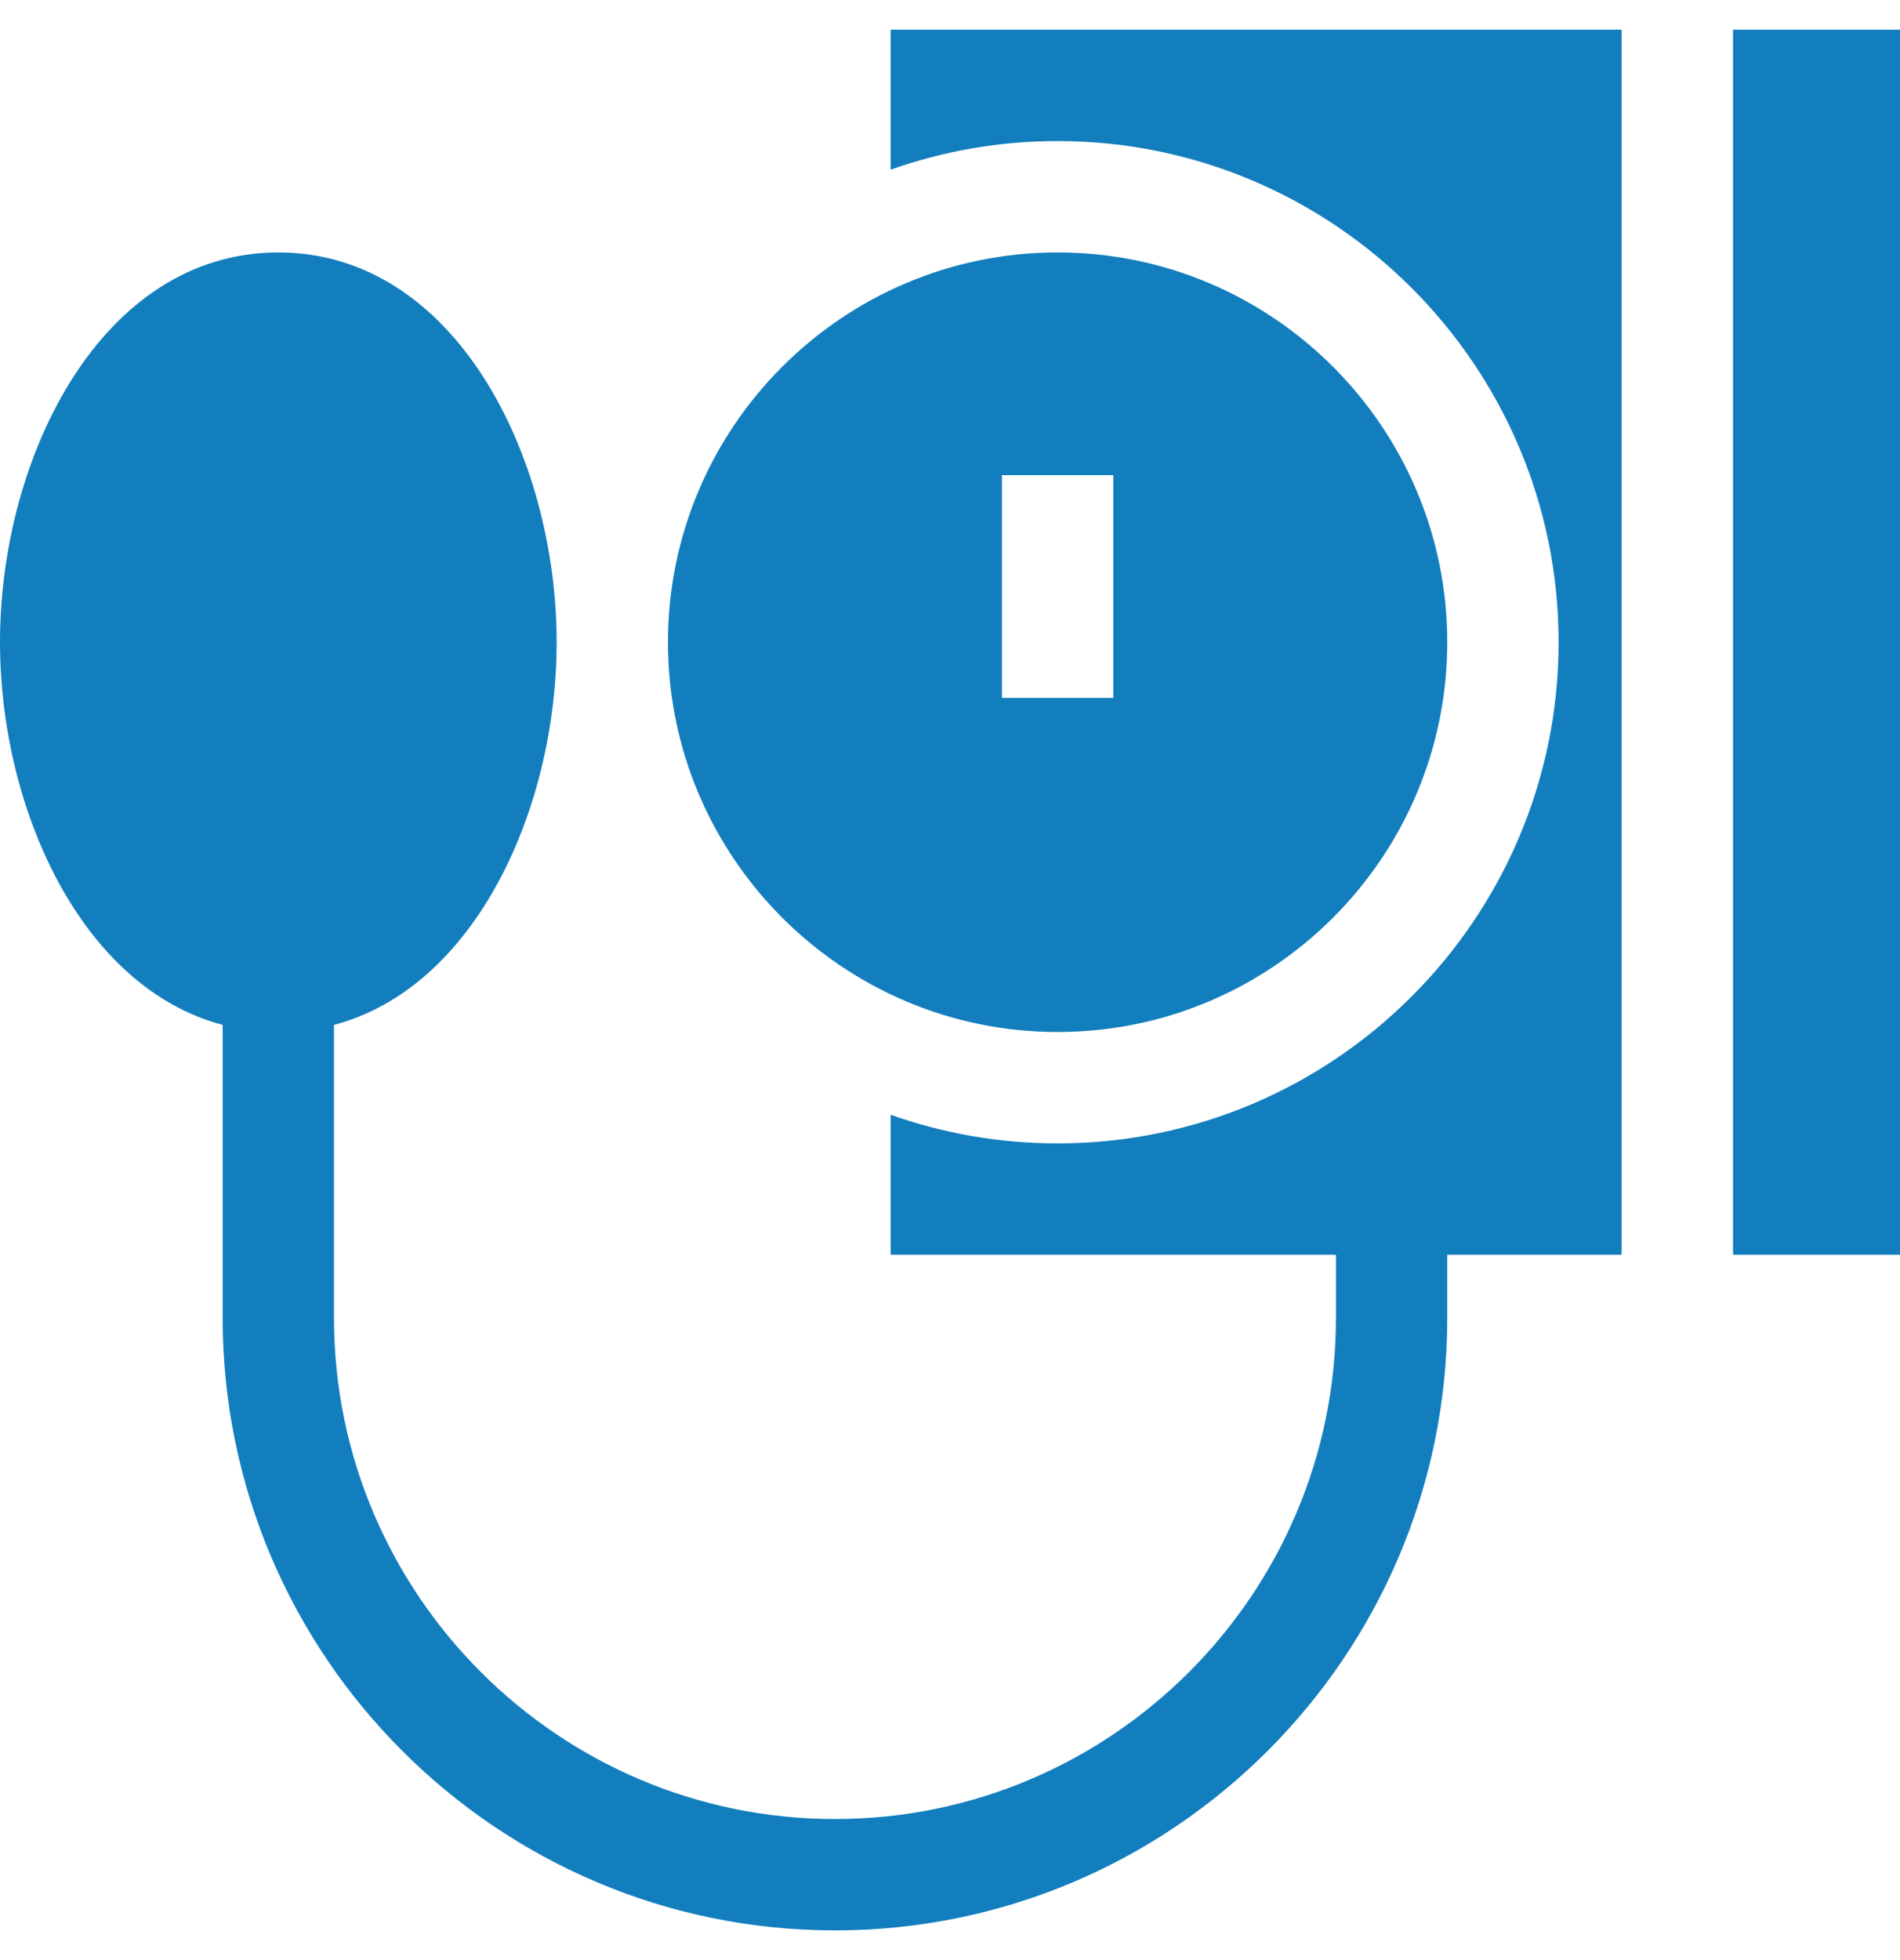
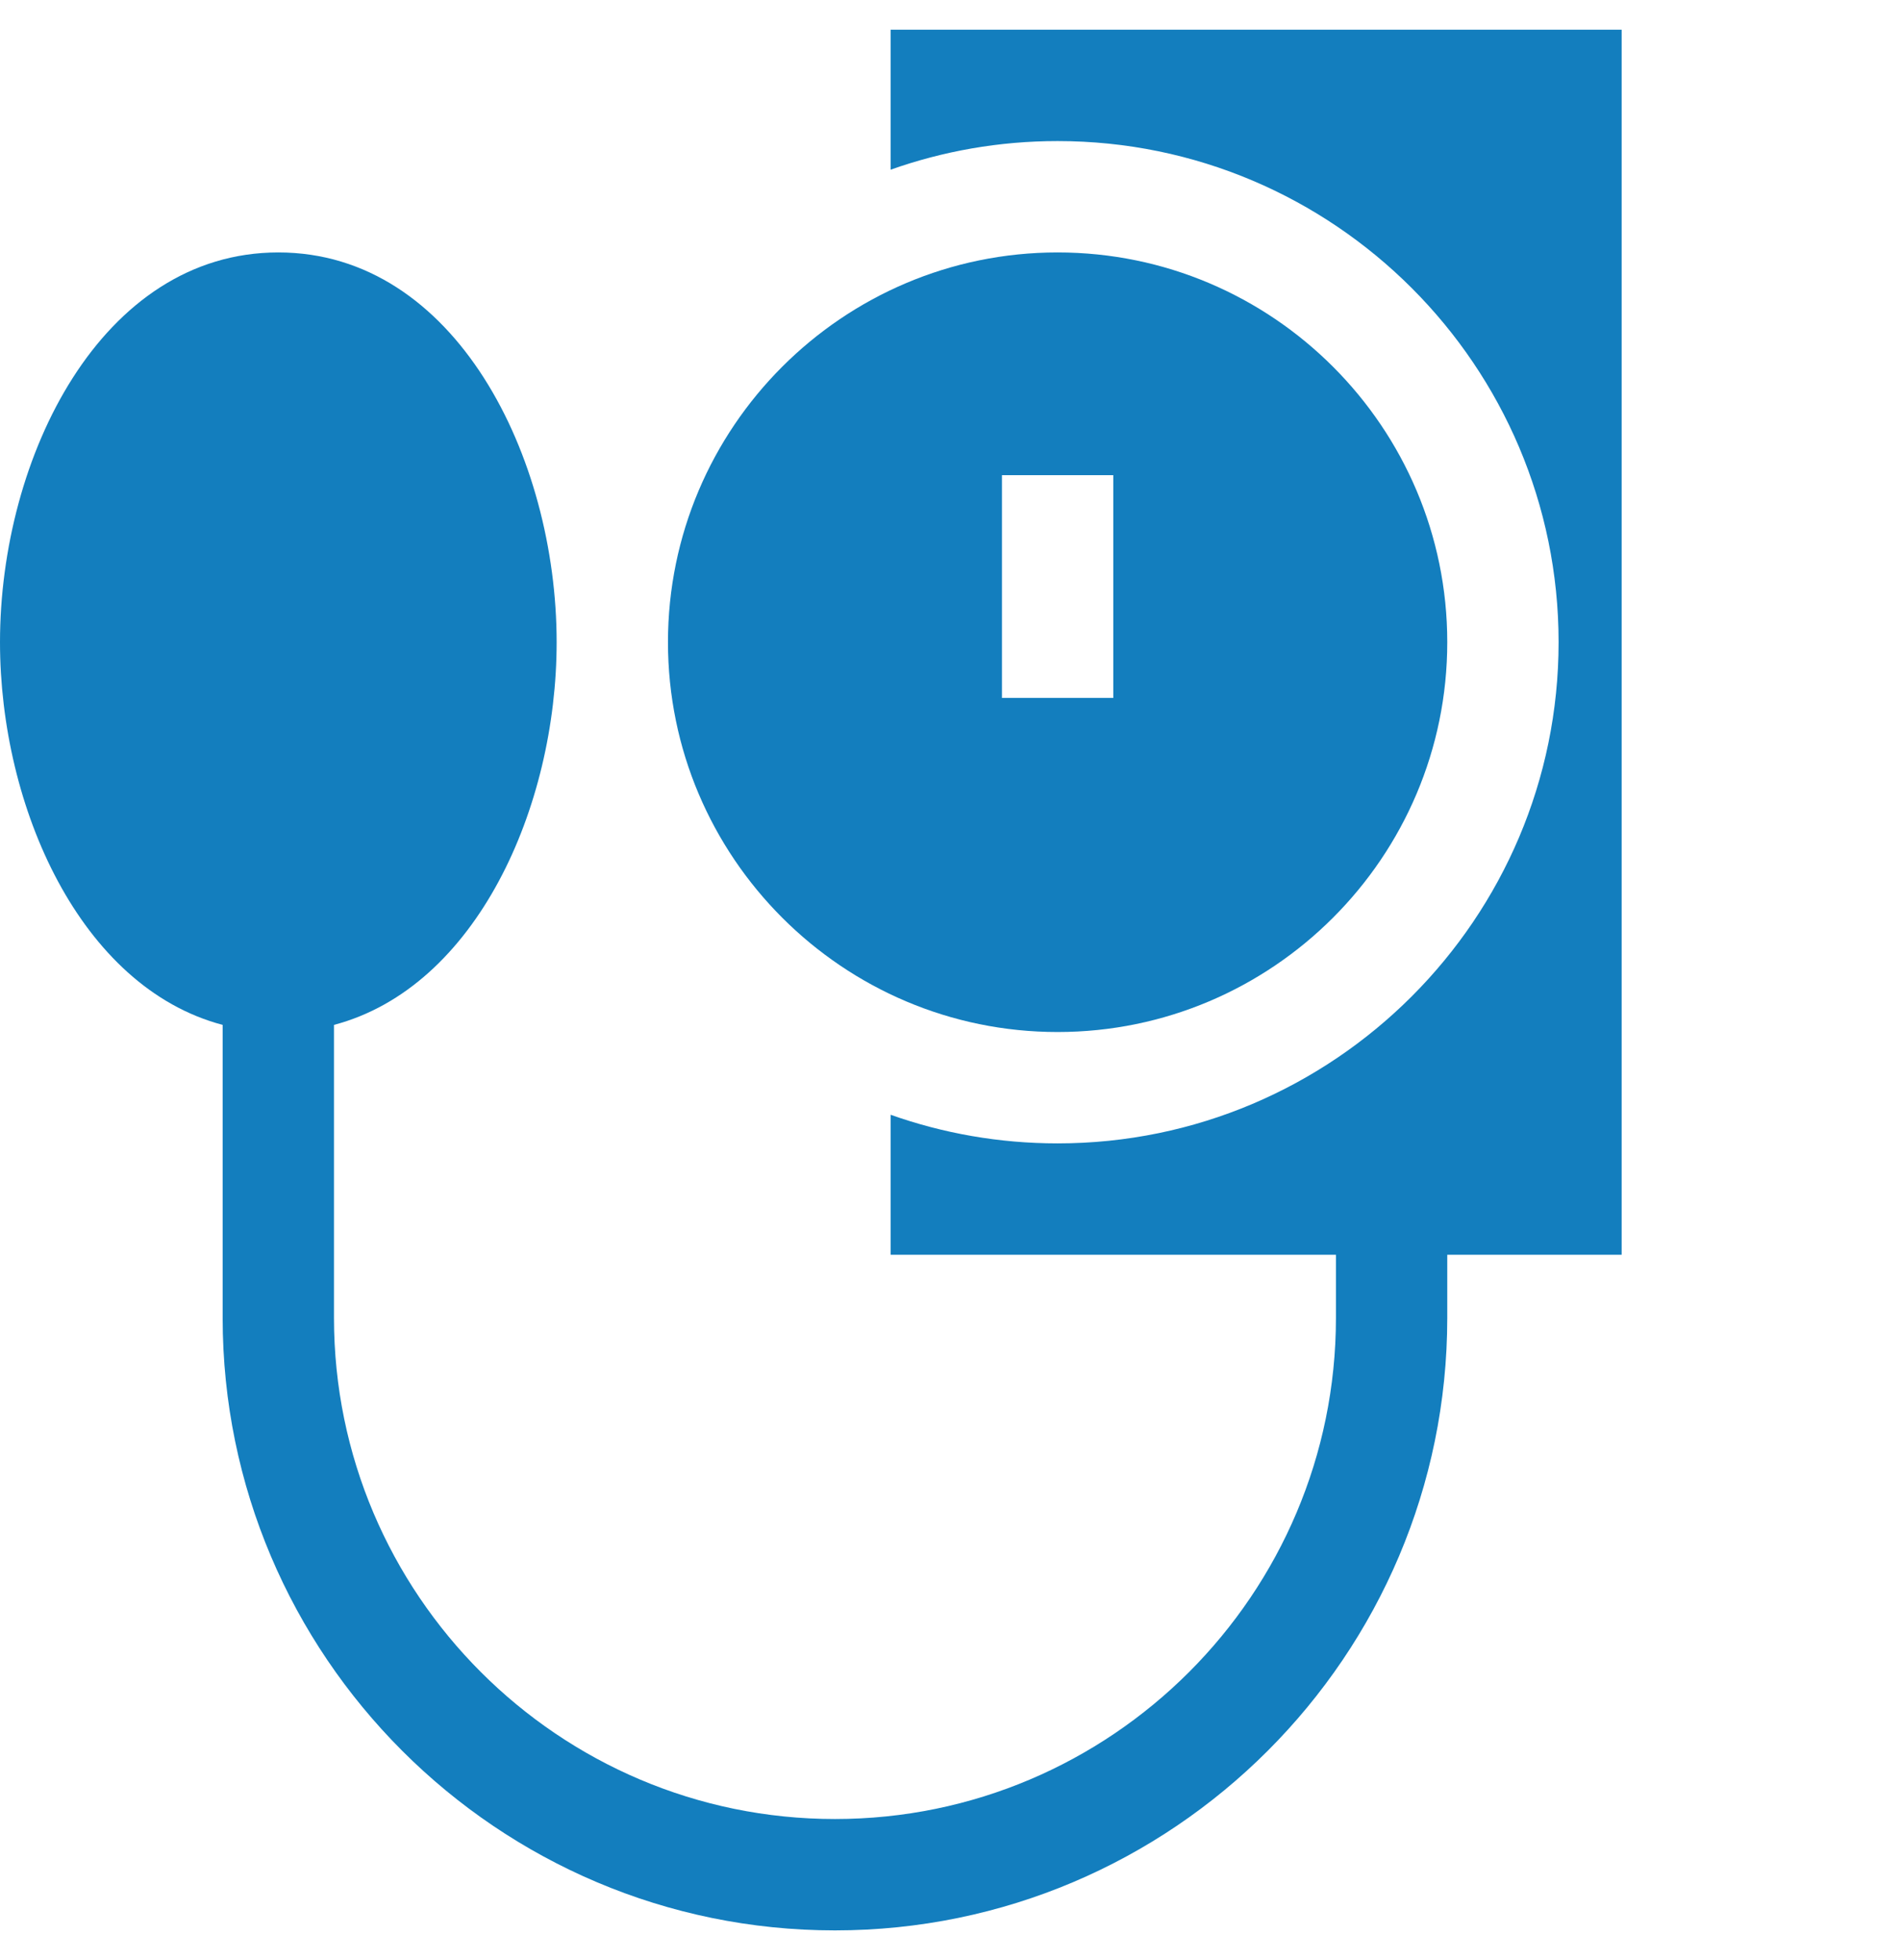
<svg xmlns="http://www.w3.org/2000/svg" width="32" height="33" viewBox="0 0 32 33" fill="none">
  <g clip-path="url(#clip0_80_599)">
    <path d="M15 2.857C15.88 2.545 16.827 2.375 17.812 2.375C22.465 2.375 26.25 6.16 26.25 10.812C26.25 15.465 22.465 19.25 17.812 19.25C16.827 19.25 15.88 19.08 15 18.768V21.125H22.5V22.188C22.5 26.84 18.715 30.625 14.062 30.625C9.41 30.625 5.625 26.84 5.625 22.188V17.255C8.024 16.621 9.375 13.589 9.375 10.812C9.375 7.695 7.67 4.25 4.688 4.25C1.706 4.25 0 7.693 0 10.812C0 13.587 1.351 16.621 3.75 17.255V22.188C3.75 27.874 8.376 32.5 14.062 32.5C19.749 32.5 24.375 27.874 24.375 22.188V21.125H27.312V0.5H15V2.857Z" fill="#137EBE" />
-     <path d="M29.188 0.5H32V21.125H29.188V0.5Z" fill="#137EBE" />
-     <path d="M17.812 17.375C21.431 17.375 24.375 14.431 24.375 10.812C24.375 7.194 21.431 4.25 17.812 4.25C14.194 4.25 11.25 7.194 11.25 10.812C11.25 14.431 14.194 17.375 17.812 17.375ZM16.875 8H18.75V11.75H16.875V8Z" fill="#137EBE" />
+     <path d="M17.812 17.375C21.431 17.375 24.375 14.431 24.375 10.812C24.375 7.194 21.431 4.25 17.812 4.25C14.194 4.25 11.25 7.194 11.25 10.812C11.25 14.431 14.194 17.375 17.812 17.375M16.875 8H18.75V11.75H16.875V8Z" fill="#137EBE" />
  </g>
  <defs>
    <clipPath id="clip0_80_599">
      <rect width="32" height="32" fill="white" transform="translate(0 0.5)" />
    </clipPath>
  </defs>
</svg>